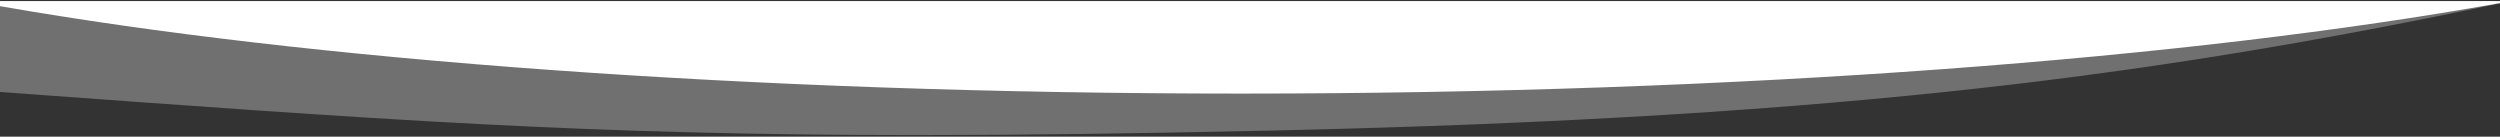
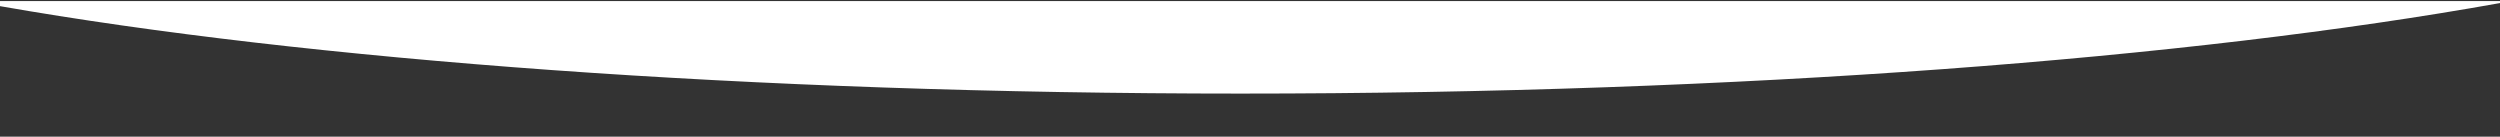
<svg xmlns="http://www.w3.org/2000/svg" width="750" height="41">
  <rect width="100%" height="100%" fill="#333333" stroke="none" />
  <g fill="#FFF" fill-rule="evenodd">
-     <path d="M381.798 39.16C558.16 35.23 651.49 21.583 750 1.033v-.61H0v27.169c114.826 8.386 176.121 12.935 274.881 12.935 31.008 0 65.703-.448 106.917-1.367z" opacity=".3" />
    <path d="M372.393 28.076C522.426 28.076 656.983 17.62 750 .92V.31H0v1.534c92.285 16.16 225.146 26.232 372.393 26.232z" />
  </g>
</svg>